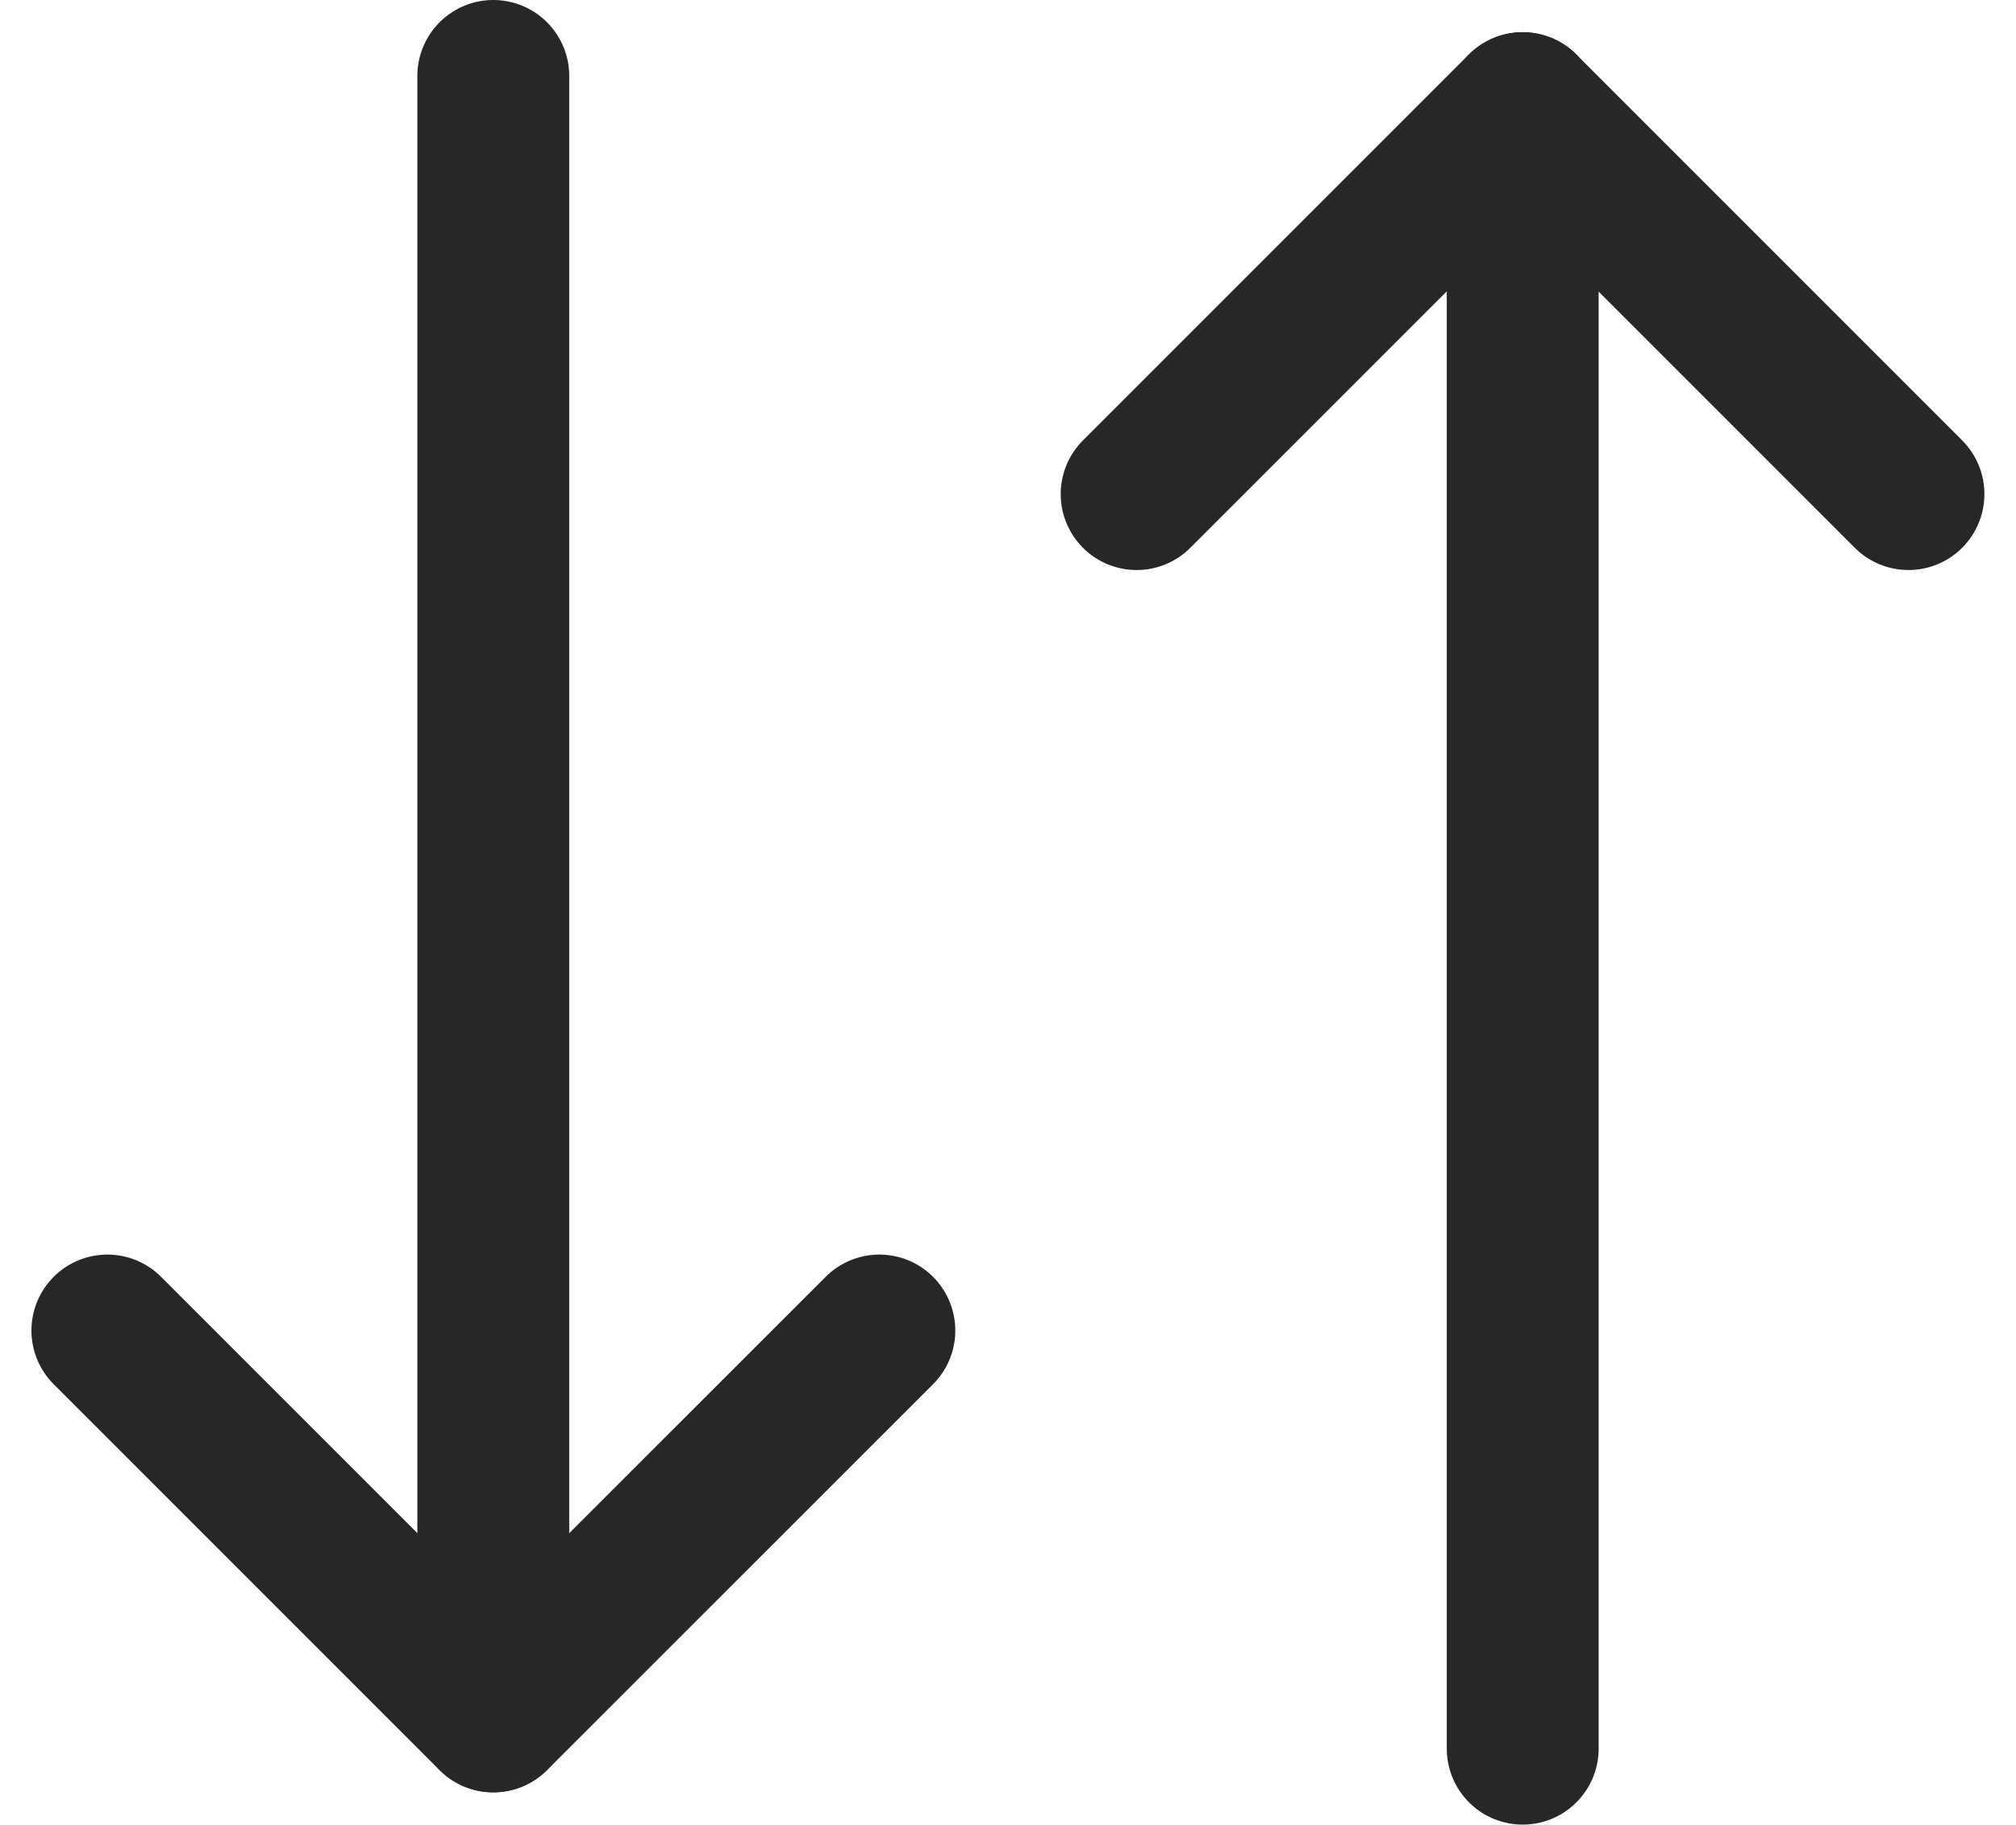
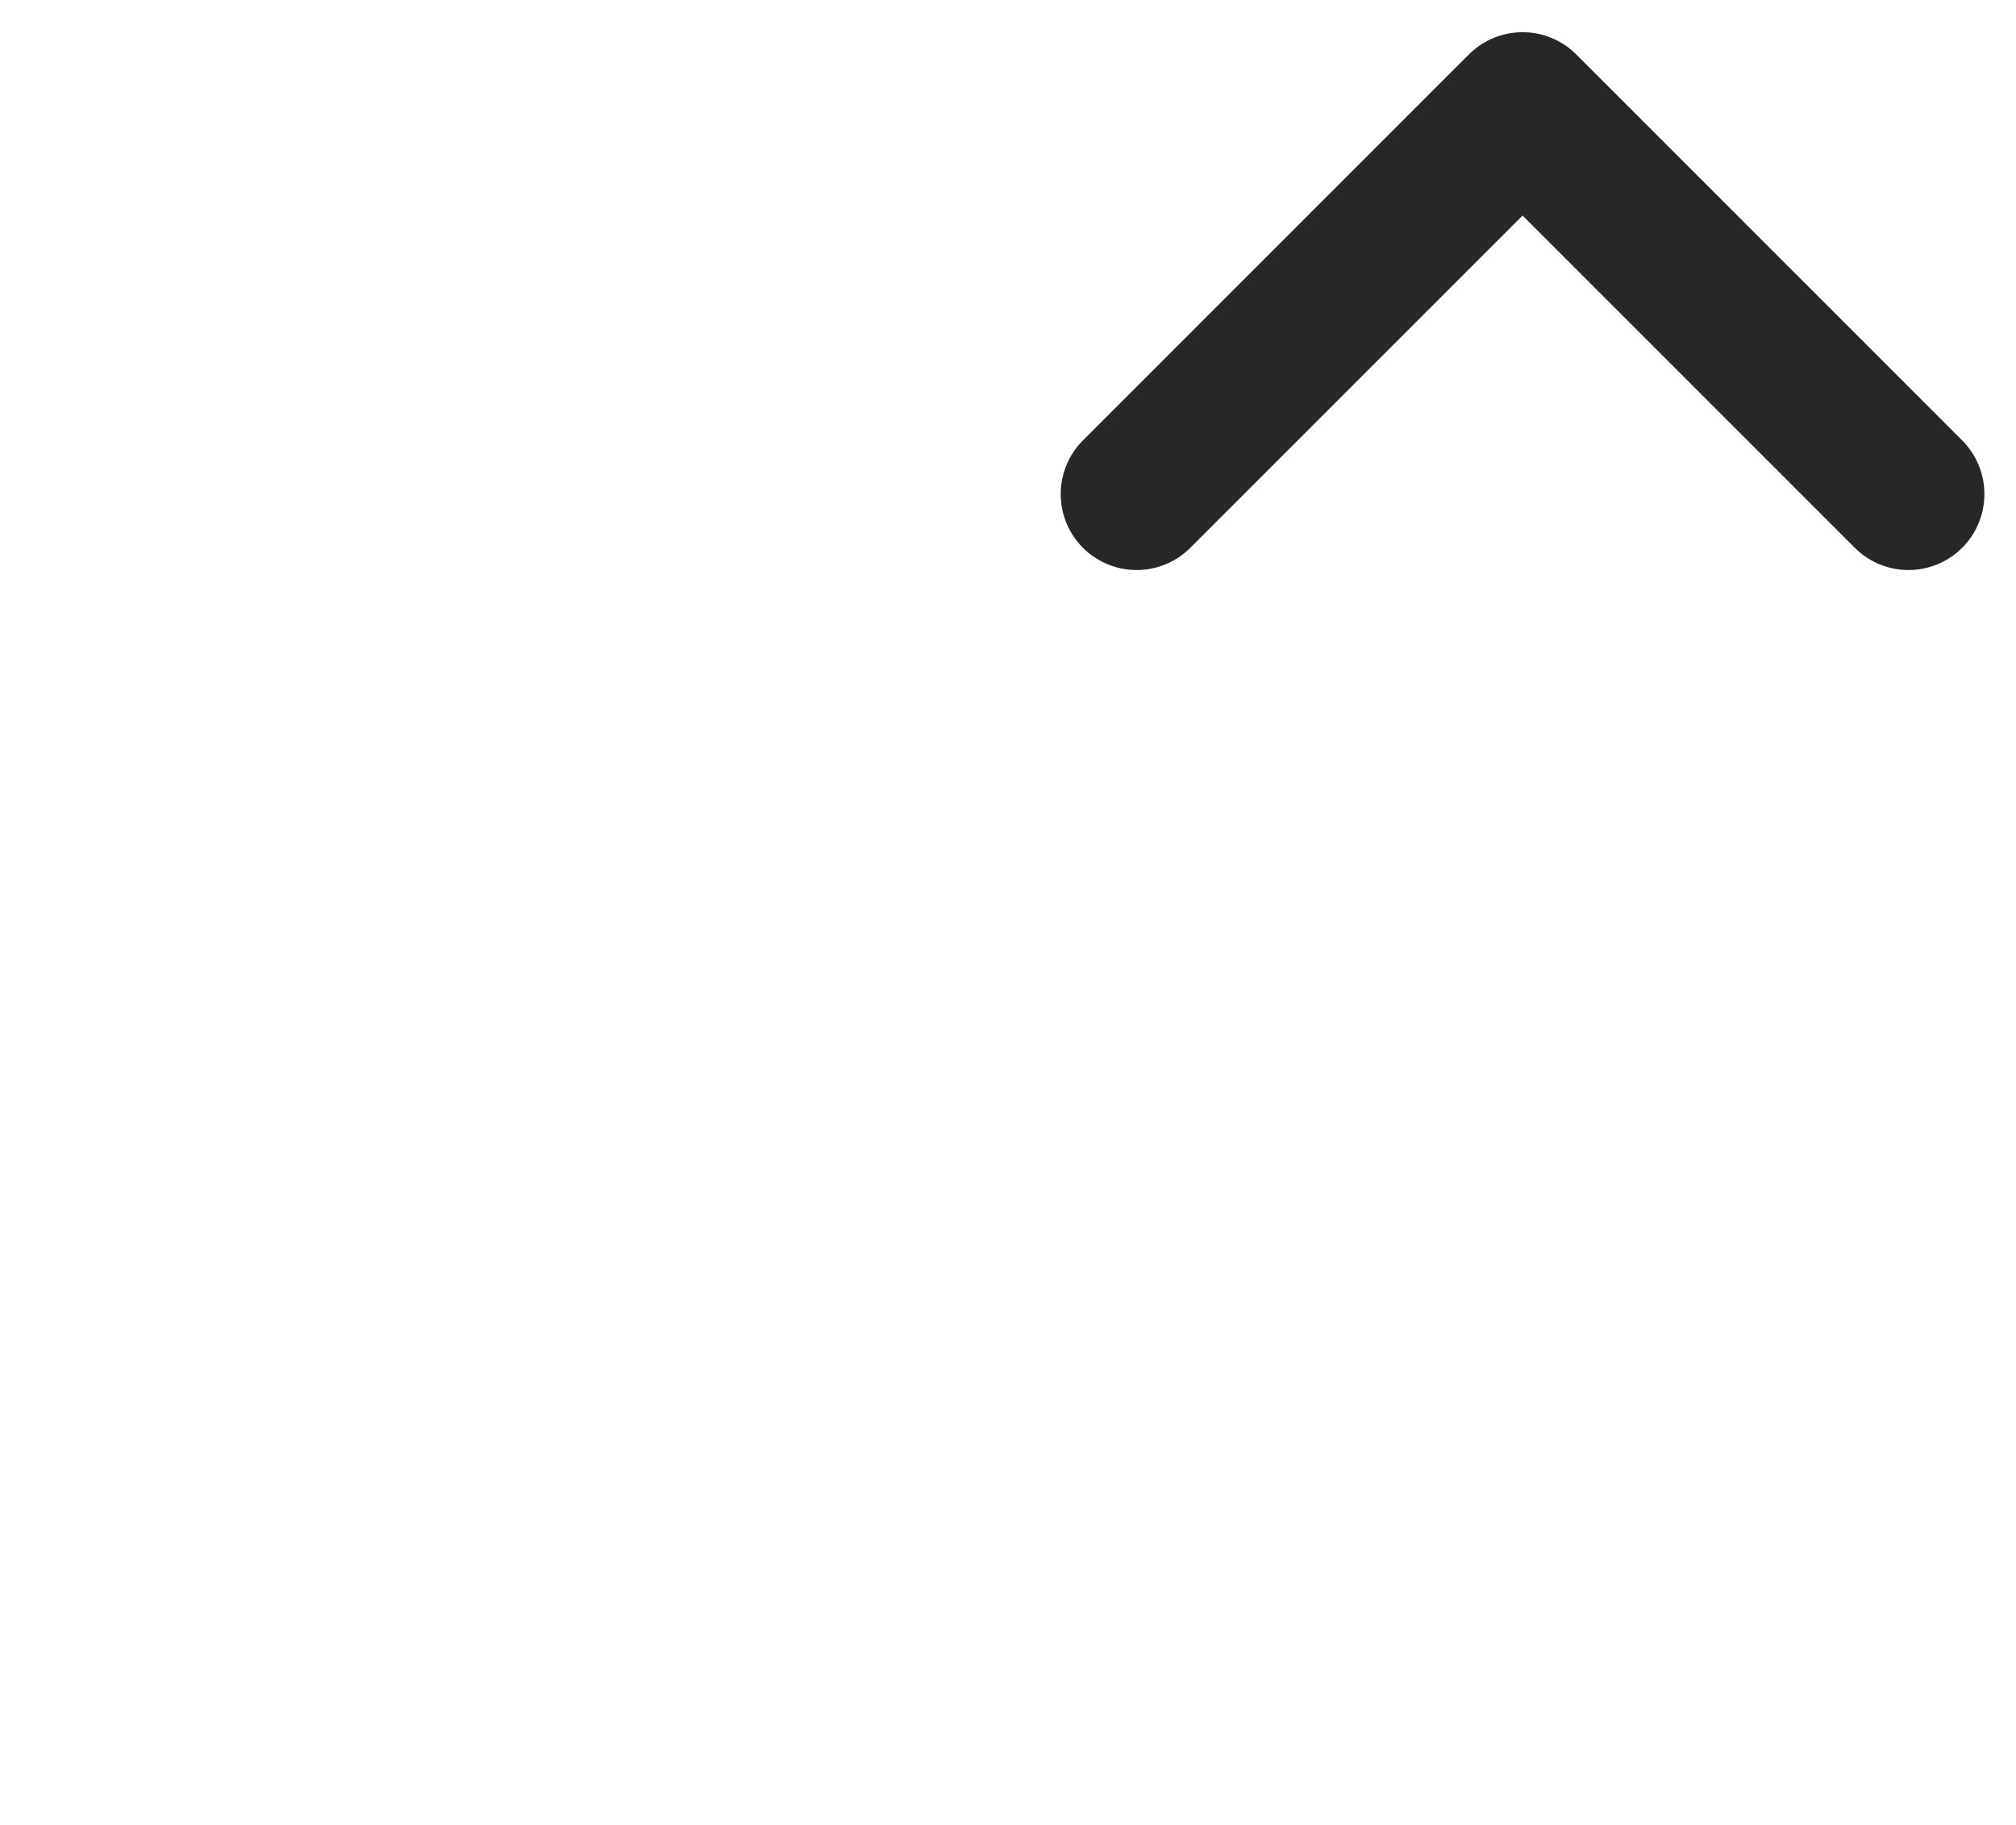
<svg xmlns="http://www.w3.org/2000/svg" width="13.274" height="12.013" viewBox="0 0 13.274 12.013">
  <g id="streamline-icon-data-transfer-vertical_24x24" data-name="streamline-icon-data-transfer-vertical@24x24" transform="translate(-5.293 -10)">
-     <path id="Path_348" data-name="Path 348" d="M9,10.5V21.3" transform="translate(-0.459)" fill="none" stroke="#272727" stroke-linecap="round" stroke-linejoin="round" stroke-width="1" />
-     <path id="Path_349" data-name="Path 349" d="M11.083,20.25,8.541,22.791,6,20.25" transform="translate(0 -1.49)" fill="none" stroke="#272727" stroke-linecap="round" stroke-linejoin="round" stroke-width="1" />
-     <path id="Path_350" data-name="Path 350" d="M15,11.551V.75" transform="translate(0.319 9.962)" fill="none" stroke="#272727" stroke-linecap="round" stroke-linejoin="round" stroke-width="1" />
    <path id="Path_351" data-name="Path 351" d="M12,3.291,14.541.75l2.541,2.541" transform="translate(0.777 9.962)" fill="none" stroke="#272727" stroke-linecap="round" stroke-linejoin="round" stroke-width="1" />
  </g>
</svg>